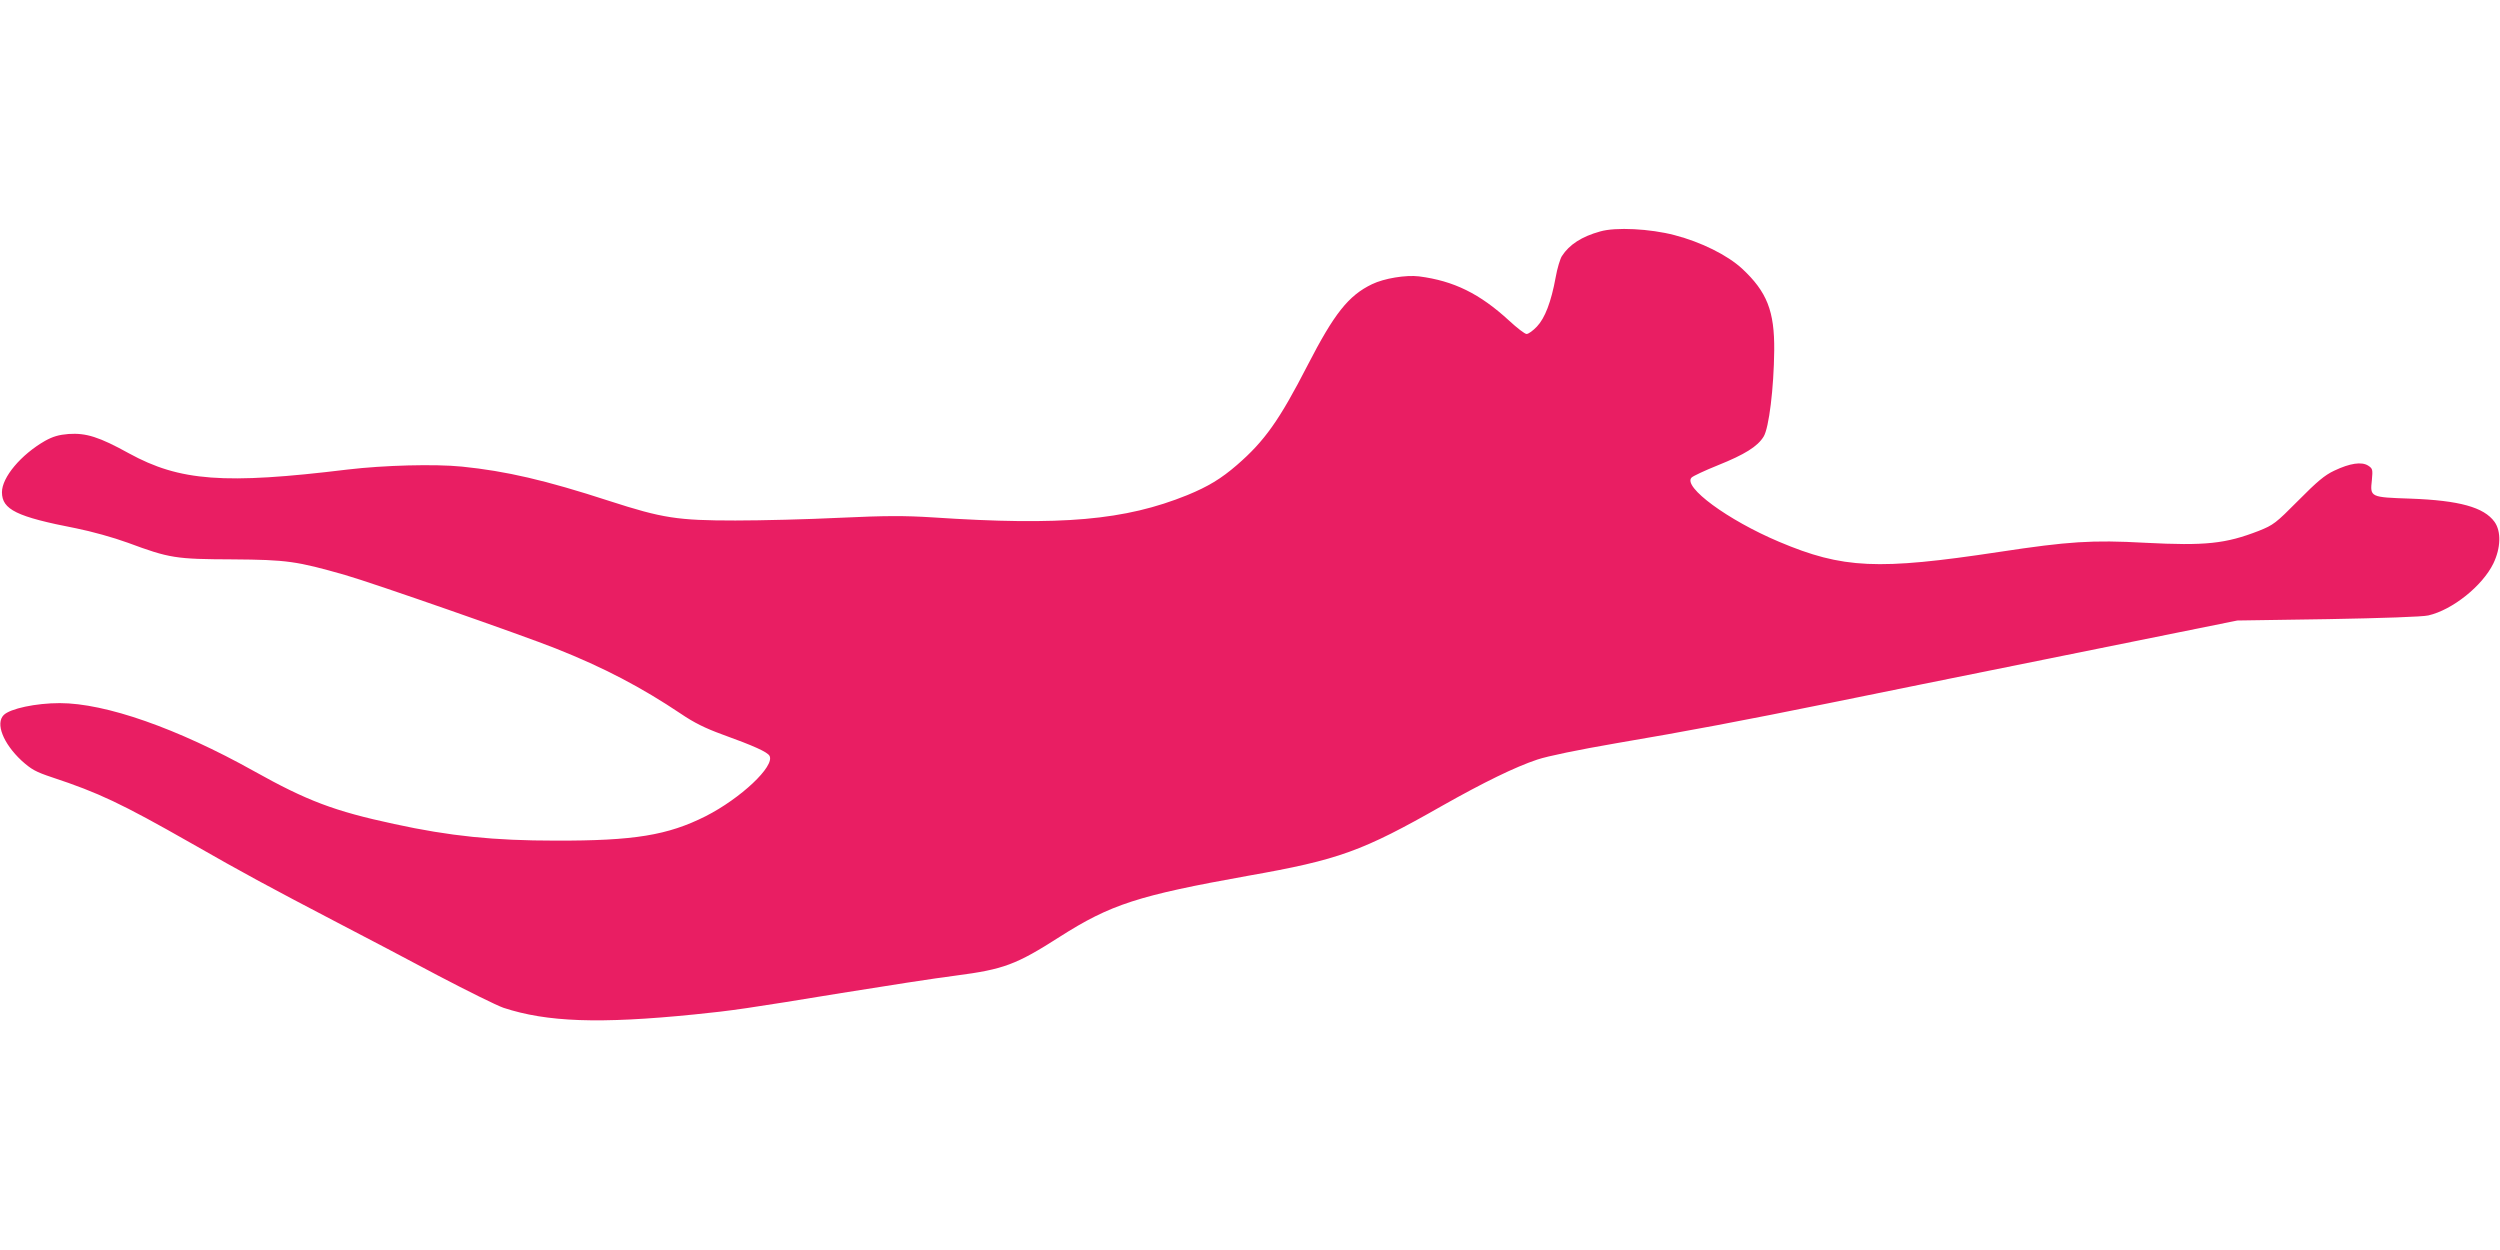
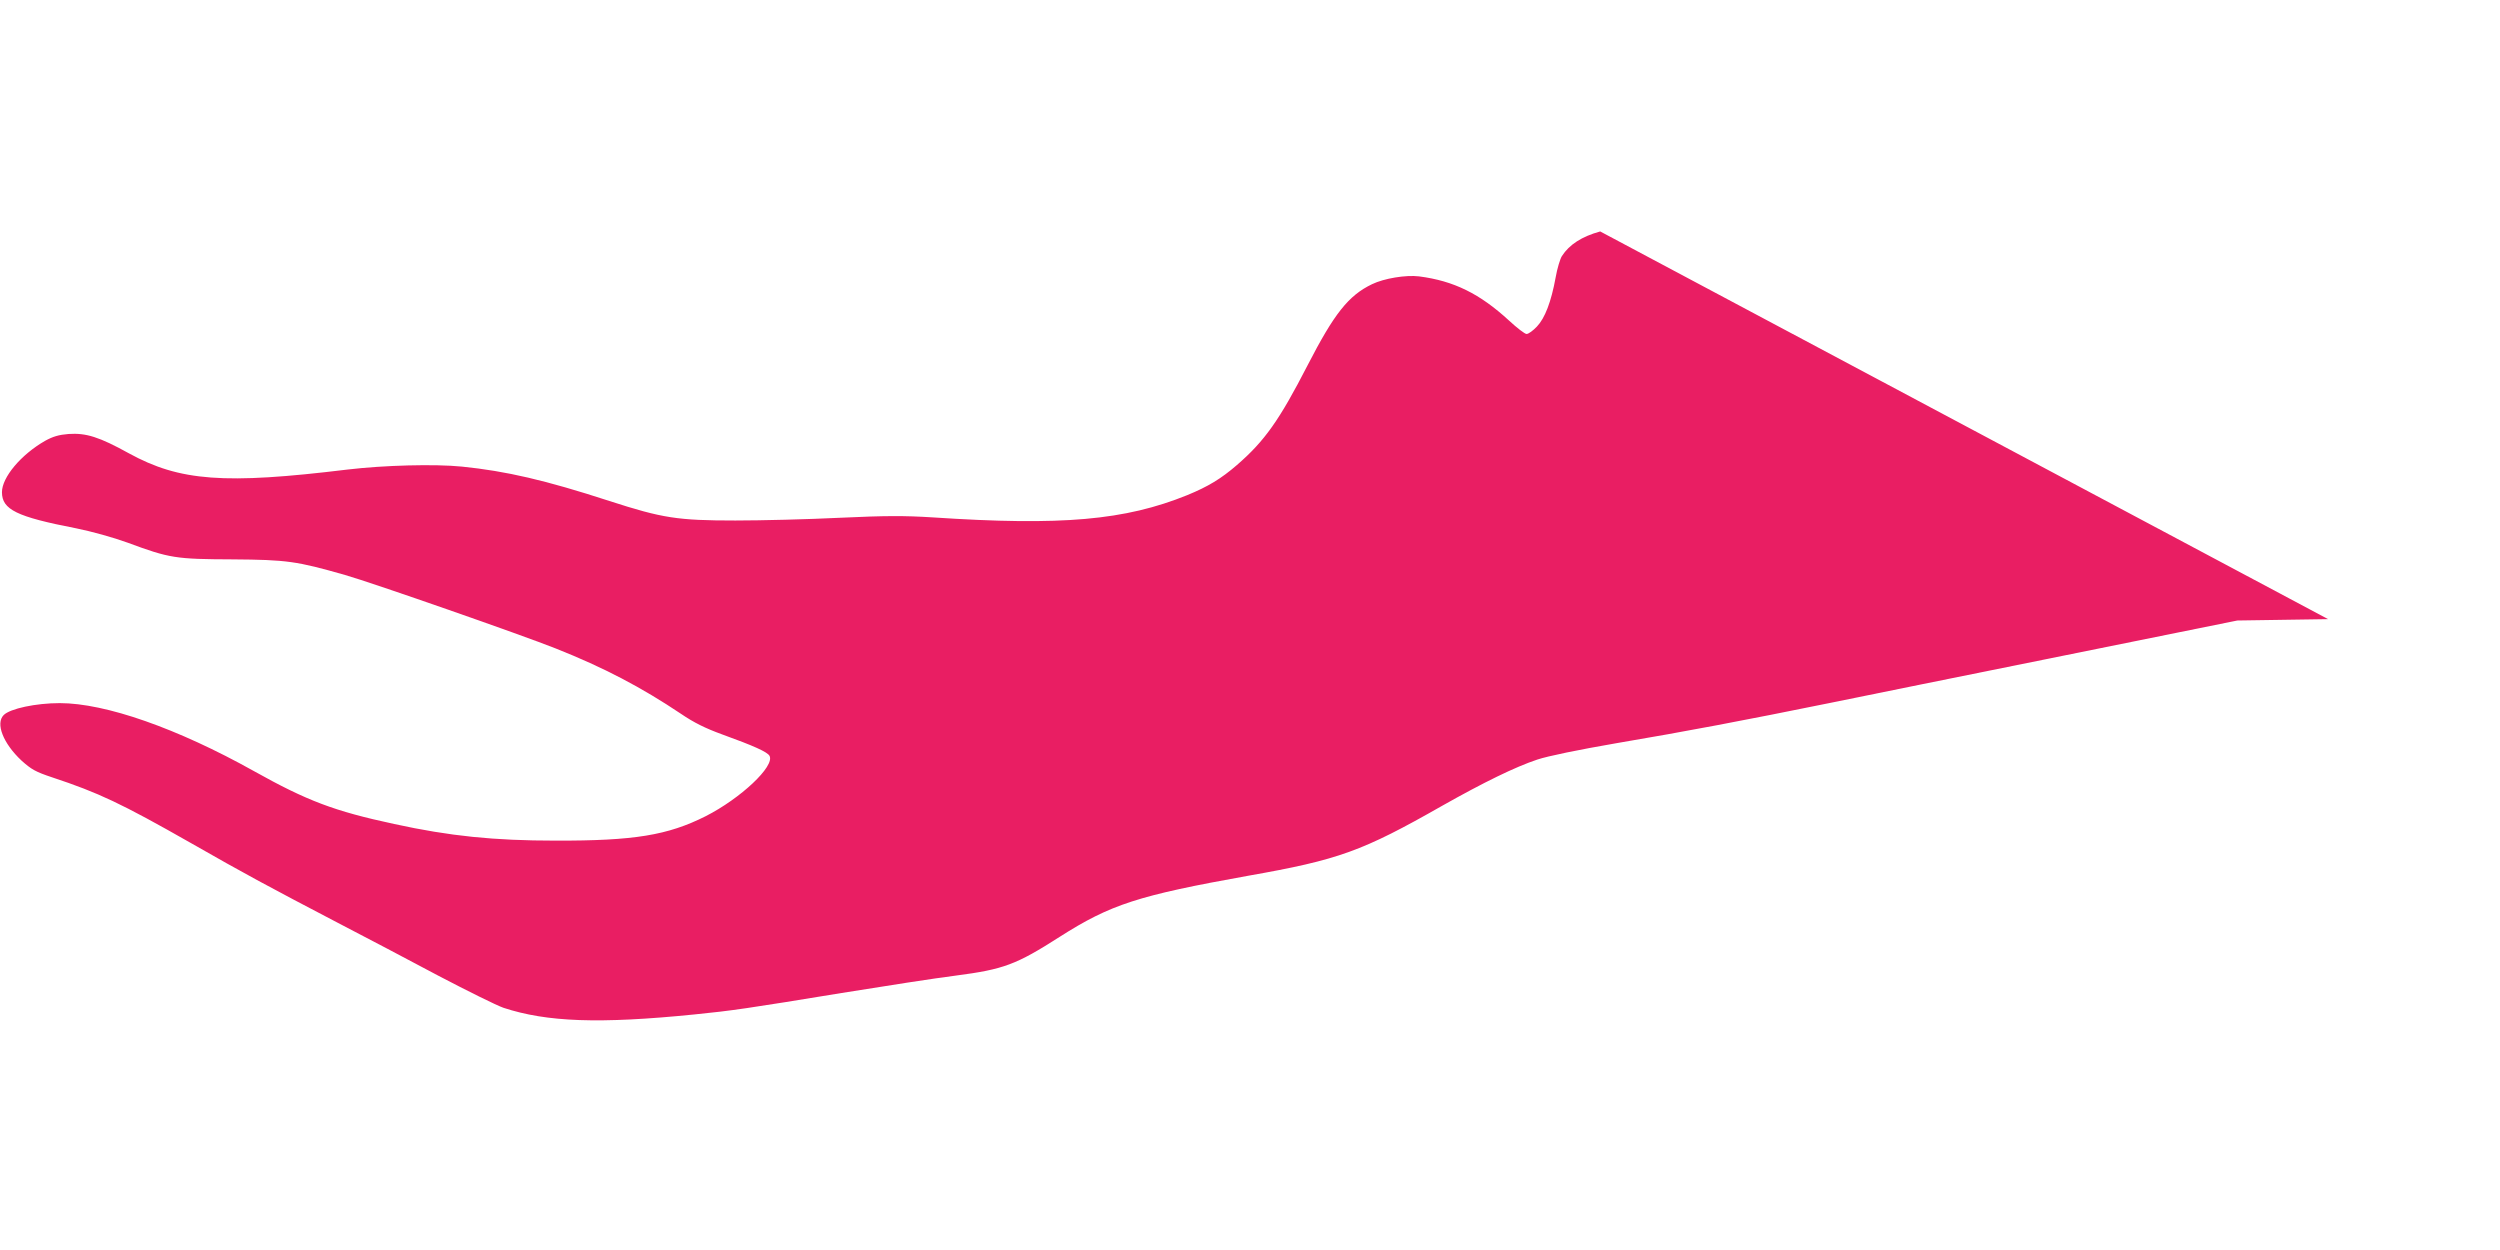
<svg xmlns="http://www.w3.org/2000/svg" version="1.0" width="1280pt" height="640pt" viewBox="0 0 1280 640" preserveAspectRatio="xMidYMid meet">
  <g transform="translate(0,640) scale(0.1,-0.1)" fill="#e91e63" stroke="none">
-     <path d="M8193 5215 c-94 -26 -158 -67 -196 -126 -9 -14 -24 -63 -32 -109 -23 -126 -55 -209 -96 -252 -20 -21 -43 -38 -53 -38 -9 0 -49 31 -89 68 -150 138 -283 204 -462 227 -67 8 -178 -10 -240 -40 -121 -58 -194 -151 -330 -415 -145 -282 -220 -388 -362 -511 -81 -70 -147 -110 -254 -154 -319 -129 -641 -158 -1304 -114 -143 9 -240 9 -475 -2 -162 -8 -403 -14 -535 -14 -296 0 -373 12 -645 100 -329 107 -529 153 -755 176 -140 14 -399 7 -585 -15 -632 -77 -859 -60 -1120 83 -152 84 -219 105 -309 99 -50 -4 -80 -13 -120 -35 -124 -71 -221 -187 -221 -263 0 -89 75 -126 380 -185 79 -16 188 -46 265 -74 213 -79 244 -84 535 -85 280 -2 328 -9 577 -80 143 -41 910 -309 1078 -376 247 -98 439 -199 642 -335 66 -45 125 -74 210 -105 163 -59 232 -90 243 -110 28 -53 -148 -218 -327 -309 -195 -98 -367 -126 -768 -125 -316 0 -542 23 -826 85 -308 66 -447 119 -719 271 -392 219 -760 348 -994 348 -122 0 -254 -28 -287 -61 -43 -43 -3 -145 91 -233 51 -46 73 -58 157 -86 238 -79 353 -133 708 -335 280 -160 401 -225 755 -410 135 -70 367 -192 515 -271 149 -78 298 -152 333 -164 222 -73 490 -83 977 -34 191 19 273 31 755 110 217 35 480 76 584 89 245 32 309 56 531 198 262 167 402 212 965 313 465 82 584 125 995 359 211 119 372 198 486 236 54 18 209 50 406 84 355 60 655 117 1093 206 162 33 698 142 1190 241 l895 181 465 7 c275 5 485 12 513 19 123 28 277 151 333 266 38 79 41 164 6 213 -54 75 -181 110 -430 119 -206 7 -208 7 -198 95 5 54 4 59 -19 74 -33 21 -92 13 -174 -26 -49 -23 -88 -56 -184 -153 -115 -116 -127 -125 -202 -155 -170 -66 -272 -77 -582 -61 -272 15 -392 7 -748 -47 -621 -94 -799 -86 -1126 52 -263 111 -495 282 -448 329 8 8 68 36 135 63 137 55 203 96 234 147 27 44 52 247 54 440 2 202 -37 301 -165 420 -75 69 -210 136 -345 171 -125 33 -302 42 -381 19z" />
+     <path d="M8193 5215 c-94 -26 -158 -67 -196 -126 -9 -14 -24 -63 -32 -109 -23 -126 -55 -209 -96 -252 -20 -21 -43 -38 -53 -38 -9 0 -49 31 -89 68 -150 138 -283 204 -462 227 -67 8 -178 -10 -240 -40 -121 -58 -194 -151 -330 -415 -145 -282 -220 -388 -362 -511 -81 -70 -147 -110 -254 -154 -319 -129 -641 -158 -1304 -114 -143 9 -240 9 -475 -2 -162 -8 -403 -14 -535 -14 -296 0 -373 12 -645 100 -329 107 -529 153 -755 176 -140 14 -399 7 -585 -15 -632 -77 -859 -60 -1120 83 -152 84 -219 105 -309 99 -50 -4 -80 -13 -120 -35 -124 -71 -221 -187 -221 -263 0 -89 75 -126 380 -185 79 -16 188 -46 265 -74 213 -79 244 -84 535 -85 280 -2 328 -9 577 -80 143 -41 910 -309 1078 -376 247 -98 439 -199 642 -335 66 -45 125 -74 210 -105 163 -59 232 -90 243 -110 28 -53 -148 -218 -327 -309 -195 -98 -367 -126 -768 -125 -316 0 -542 23 -826 85 -308 66 -447 119 -719 271 -392 219 -760 348 -994 348 -122 0 -254 -28 -287 -61 -43 -43 -3 -145 91 -233 51 -46 73 -58 157 -86 238 -79 353 -133 708 -335 280 -160 401 -225 755 -410 135 -70 367 -192 515 -271 149 -78 298 -152 333 -164 222 -73 490 -83 977 -34 191 19 273 31 755 110 217 35 480 76 584 89 245 32 309 56 531 198 262 167 402 212 965 313 465 82 584 125 995 359 211 119 372 198 486 236 54 18 209 50 406 84 355 60 655 117 1093 206 162 33 698 142 1190 241 l895 181 465 7 z" />
  </g>
</svg>